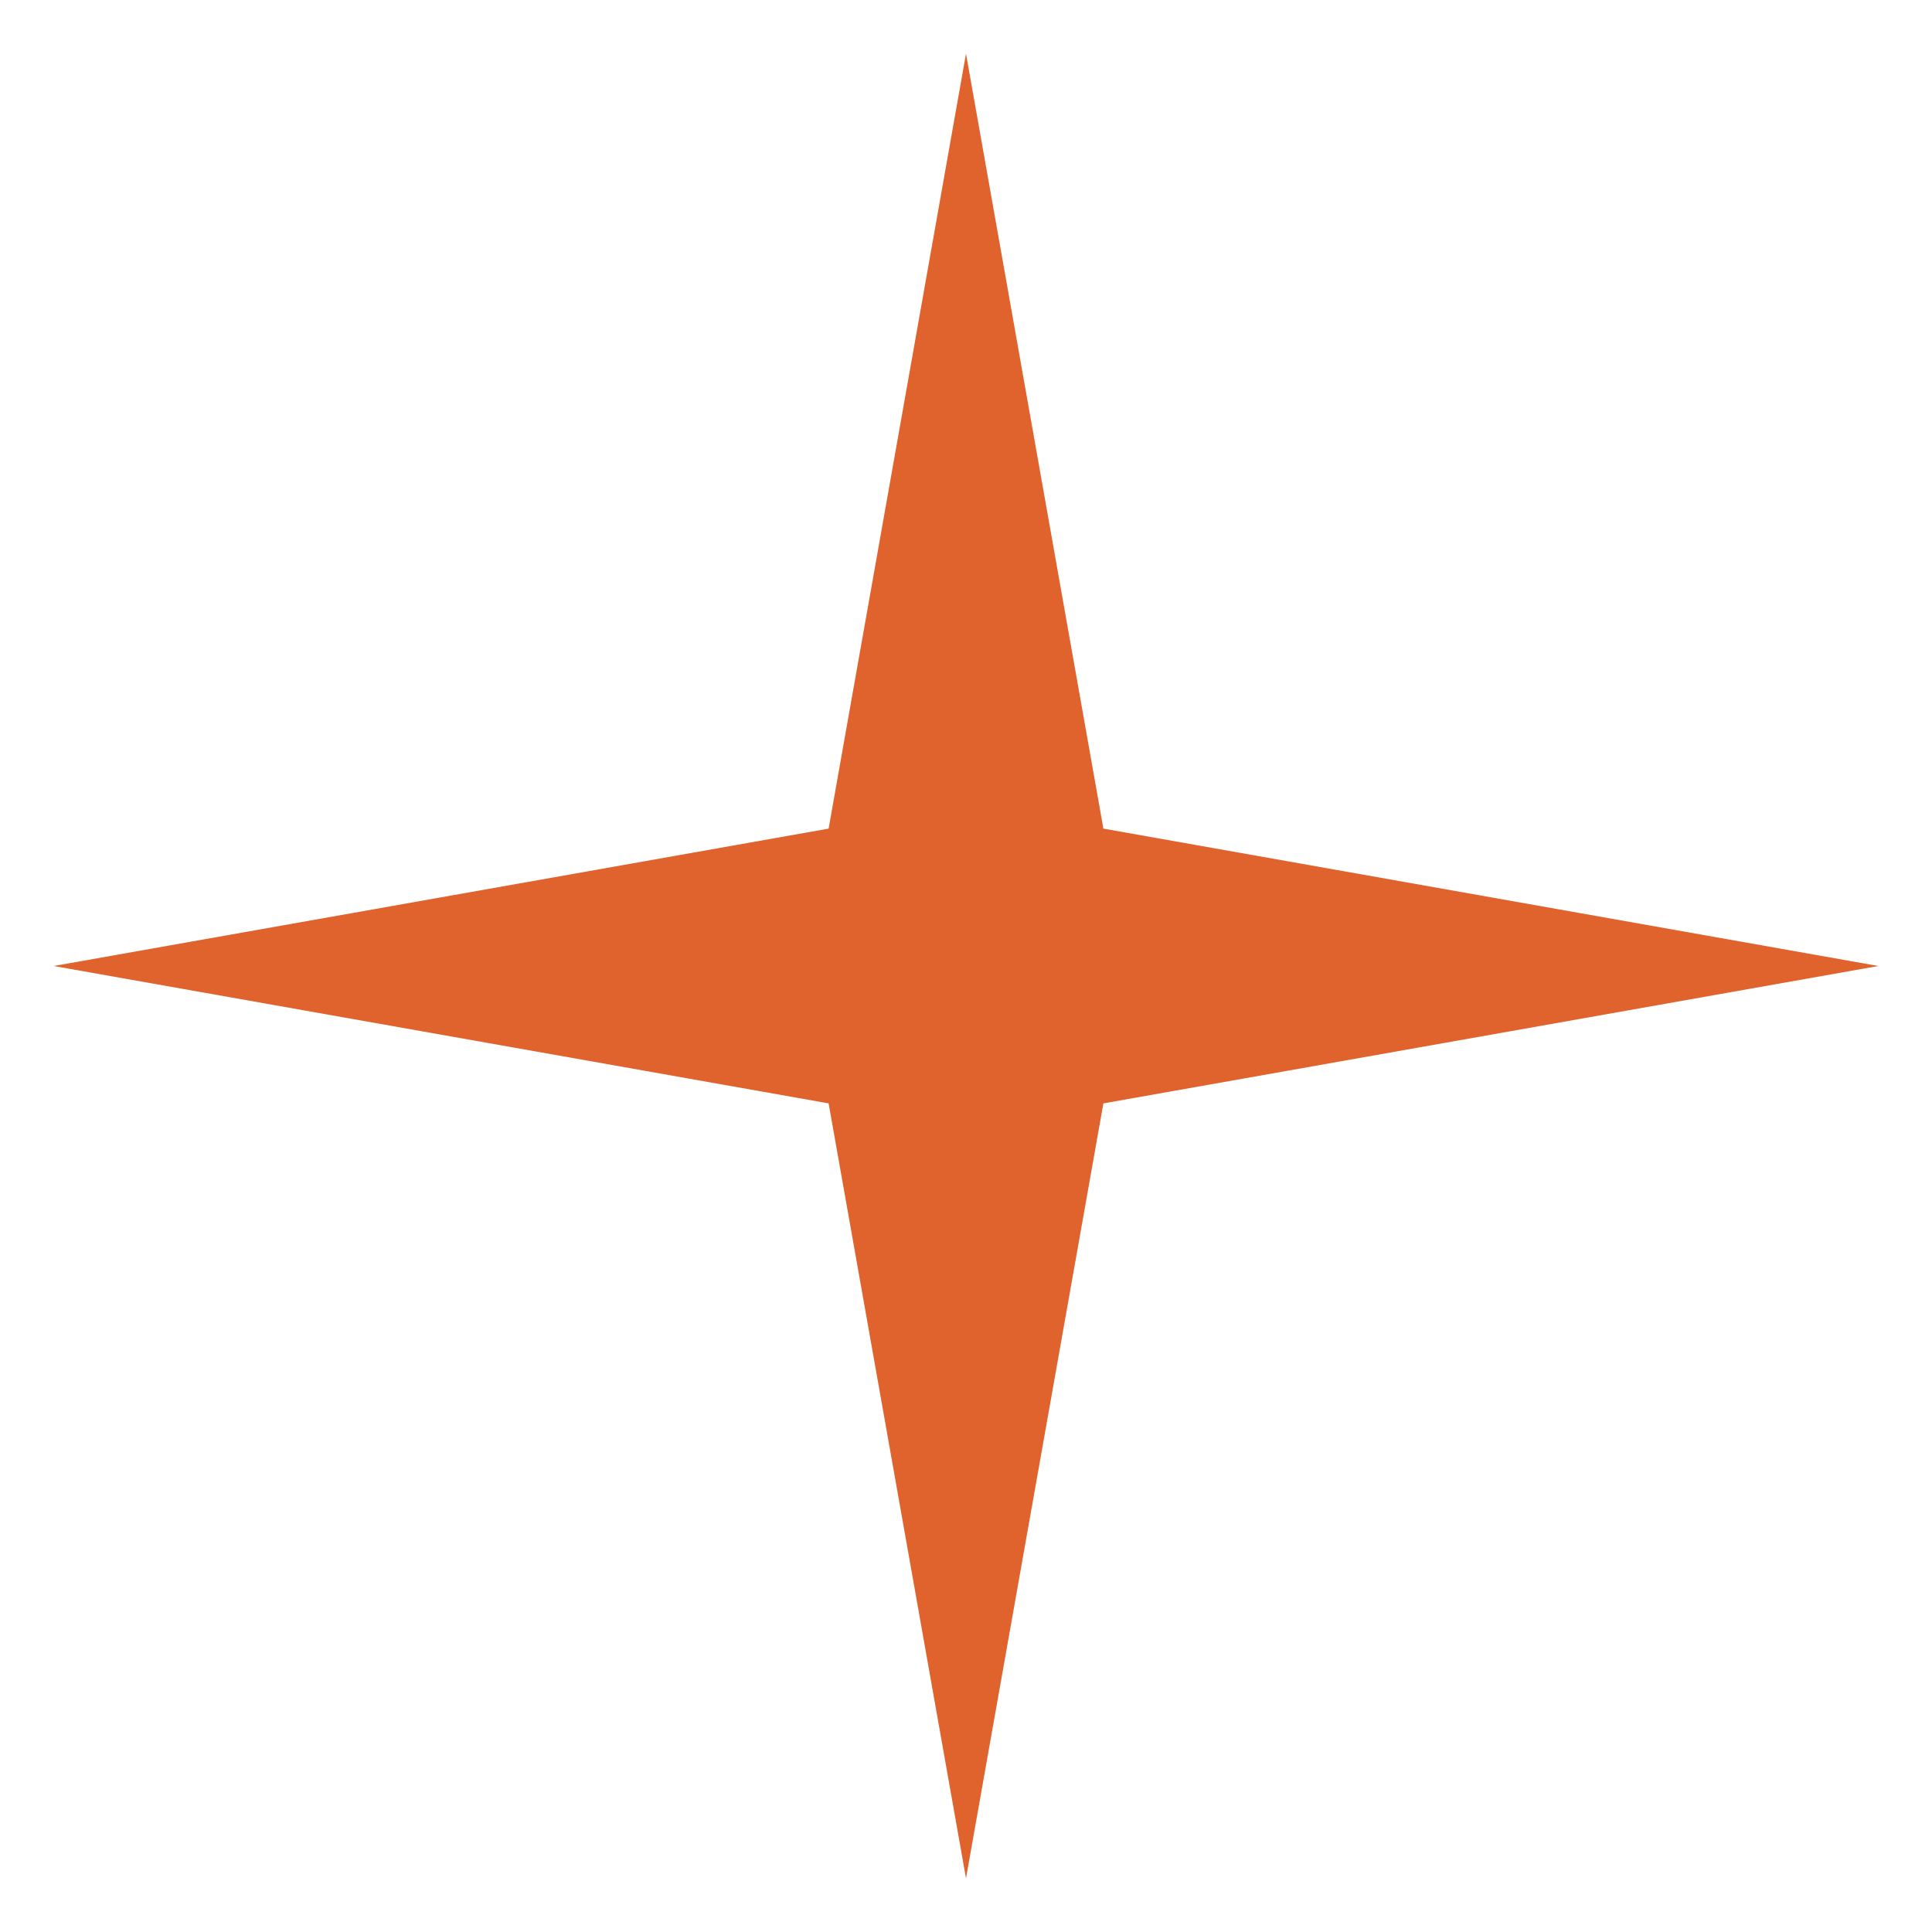
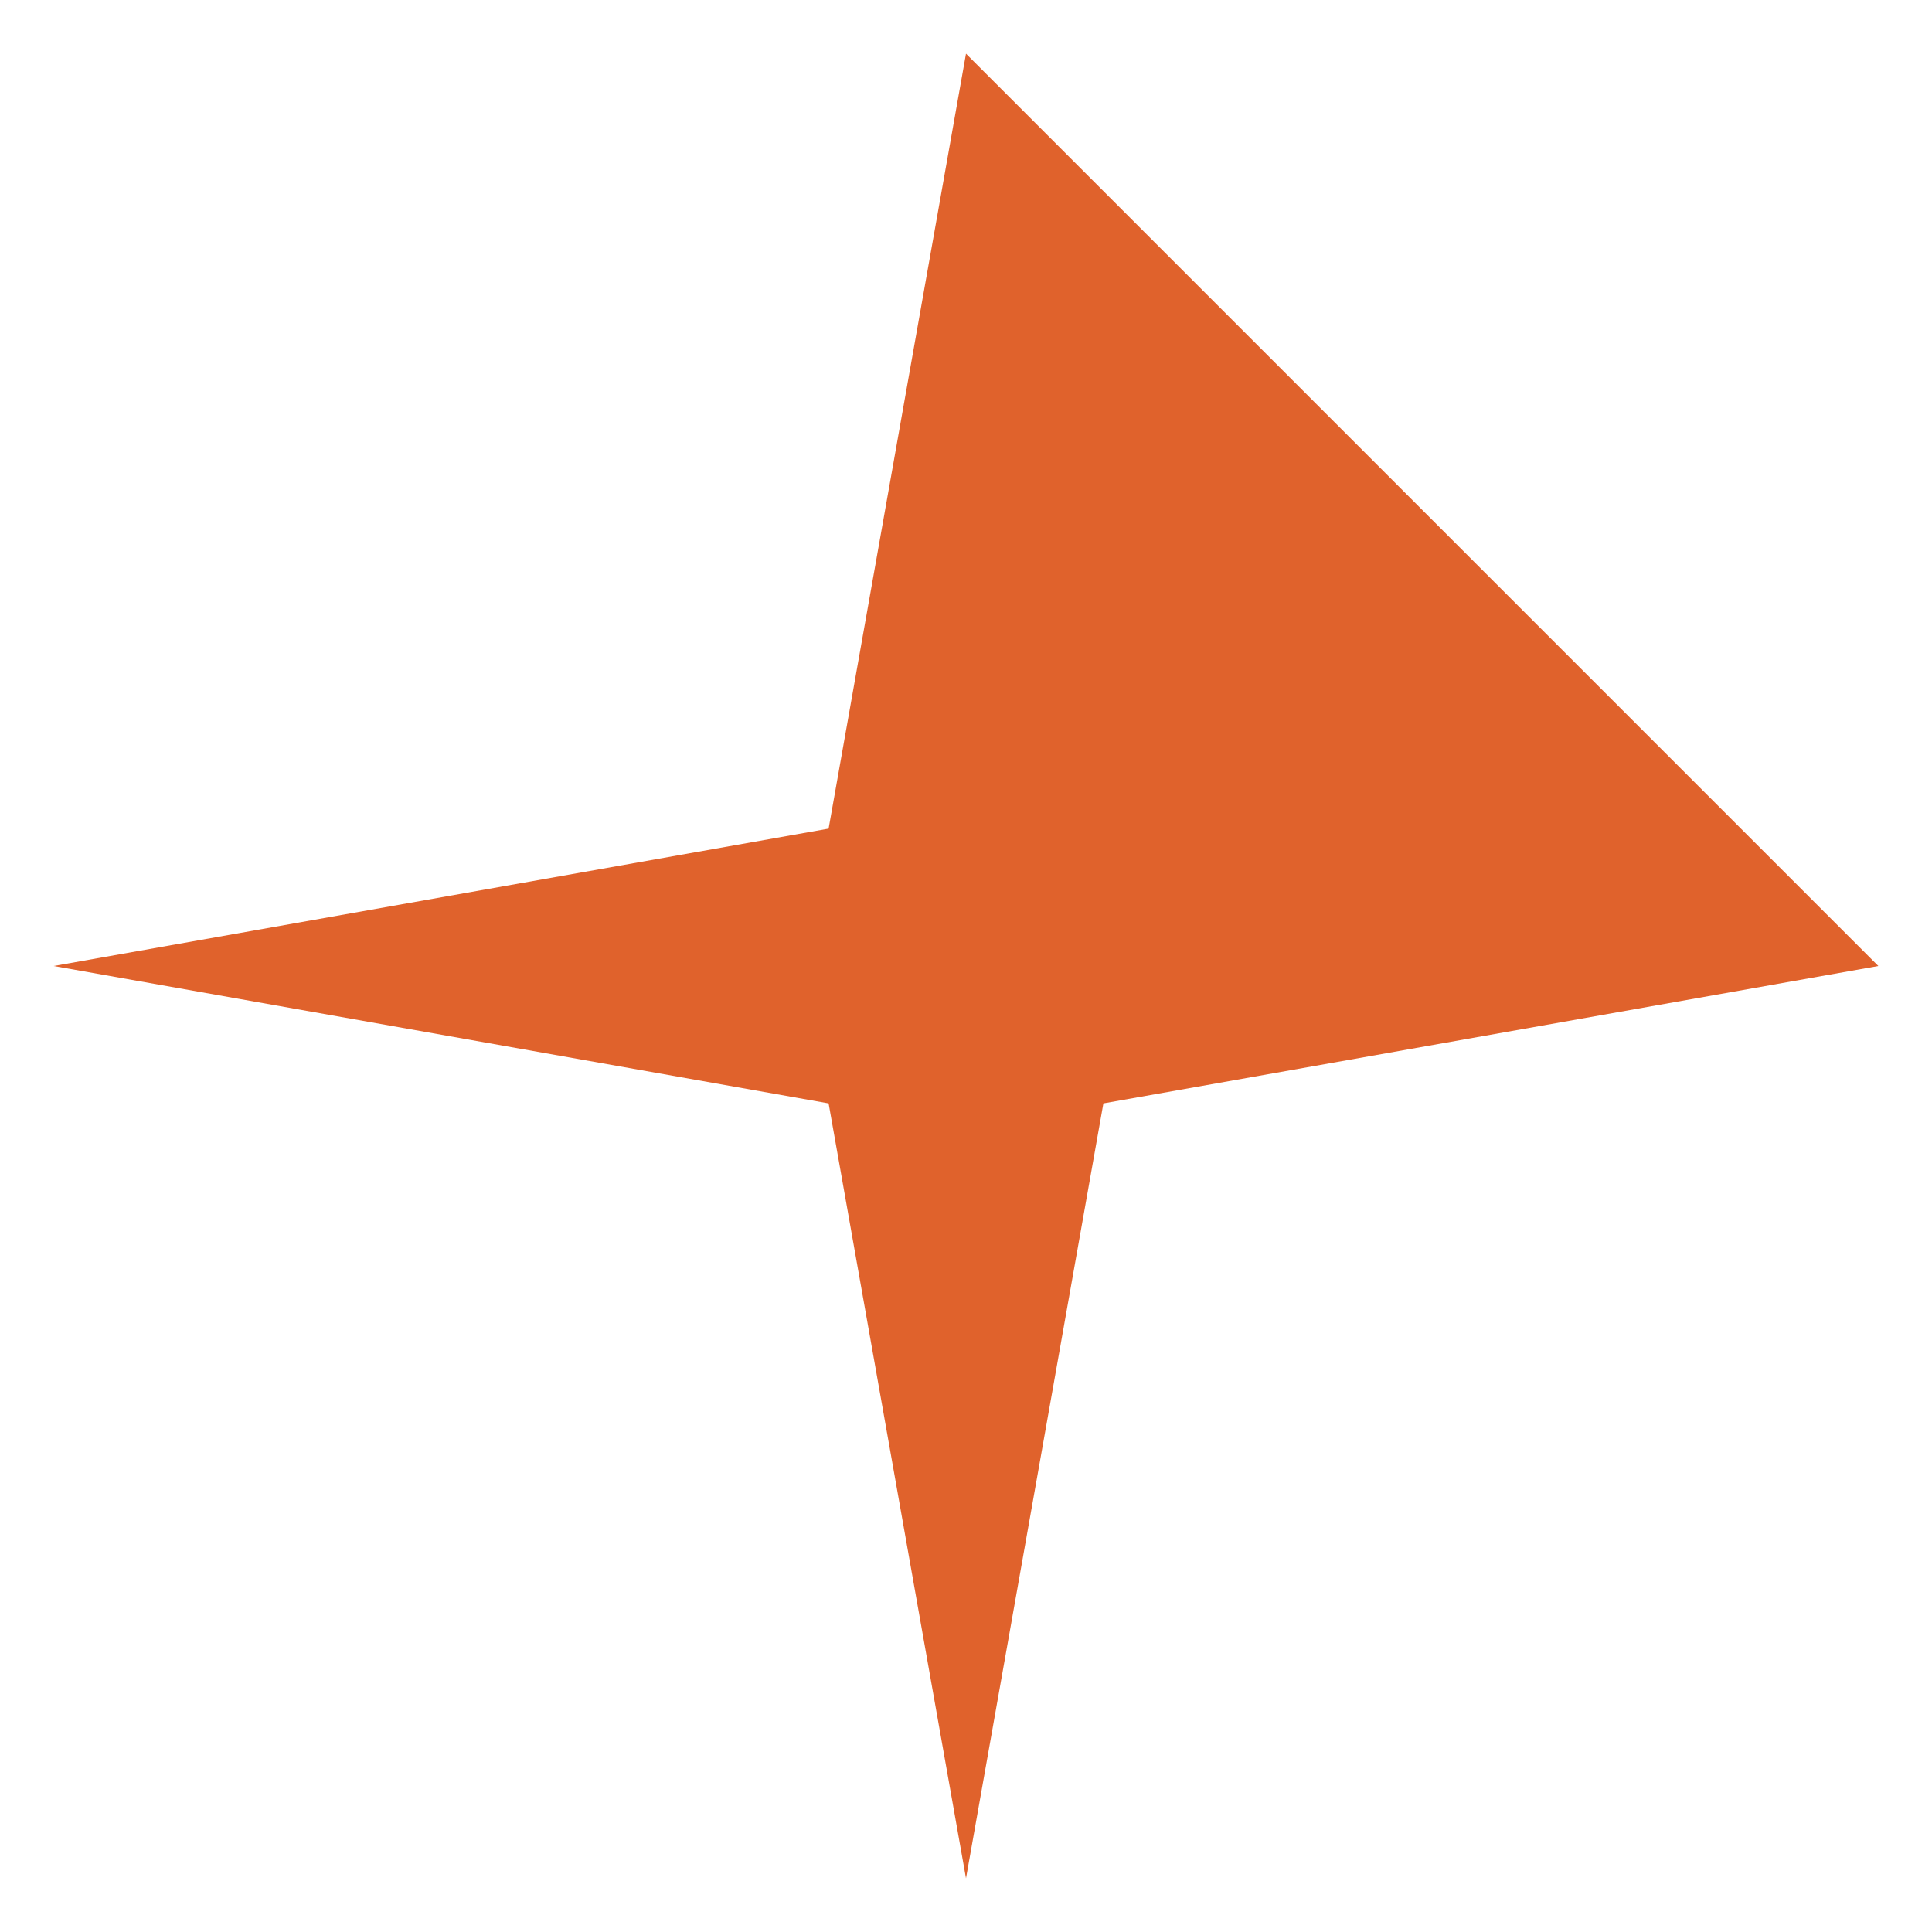
<svg xmlns="http://www.w3.org/2000/svg" width="18" height="18" viewBox="0 0 18 18" fill="none">
-   <path d="M9 0.5L10.28 7.72L17.5 9L10.28 10.28L9 17.5L7.72 10.28L0.5 9L7.72 7.72L9 0.5Z" fill="#E0622C" />
+   <path d="M9 0.5L17.5 9L10.28 10.28L9 17.5L7.72 10.28L0.5 9L7.72 7.72L9 0.5Z" fill="#E0622C" />
</svg>